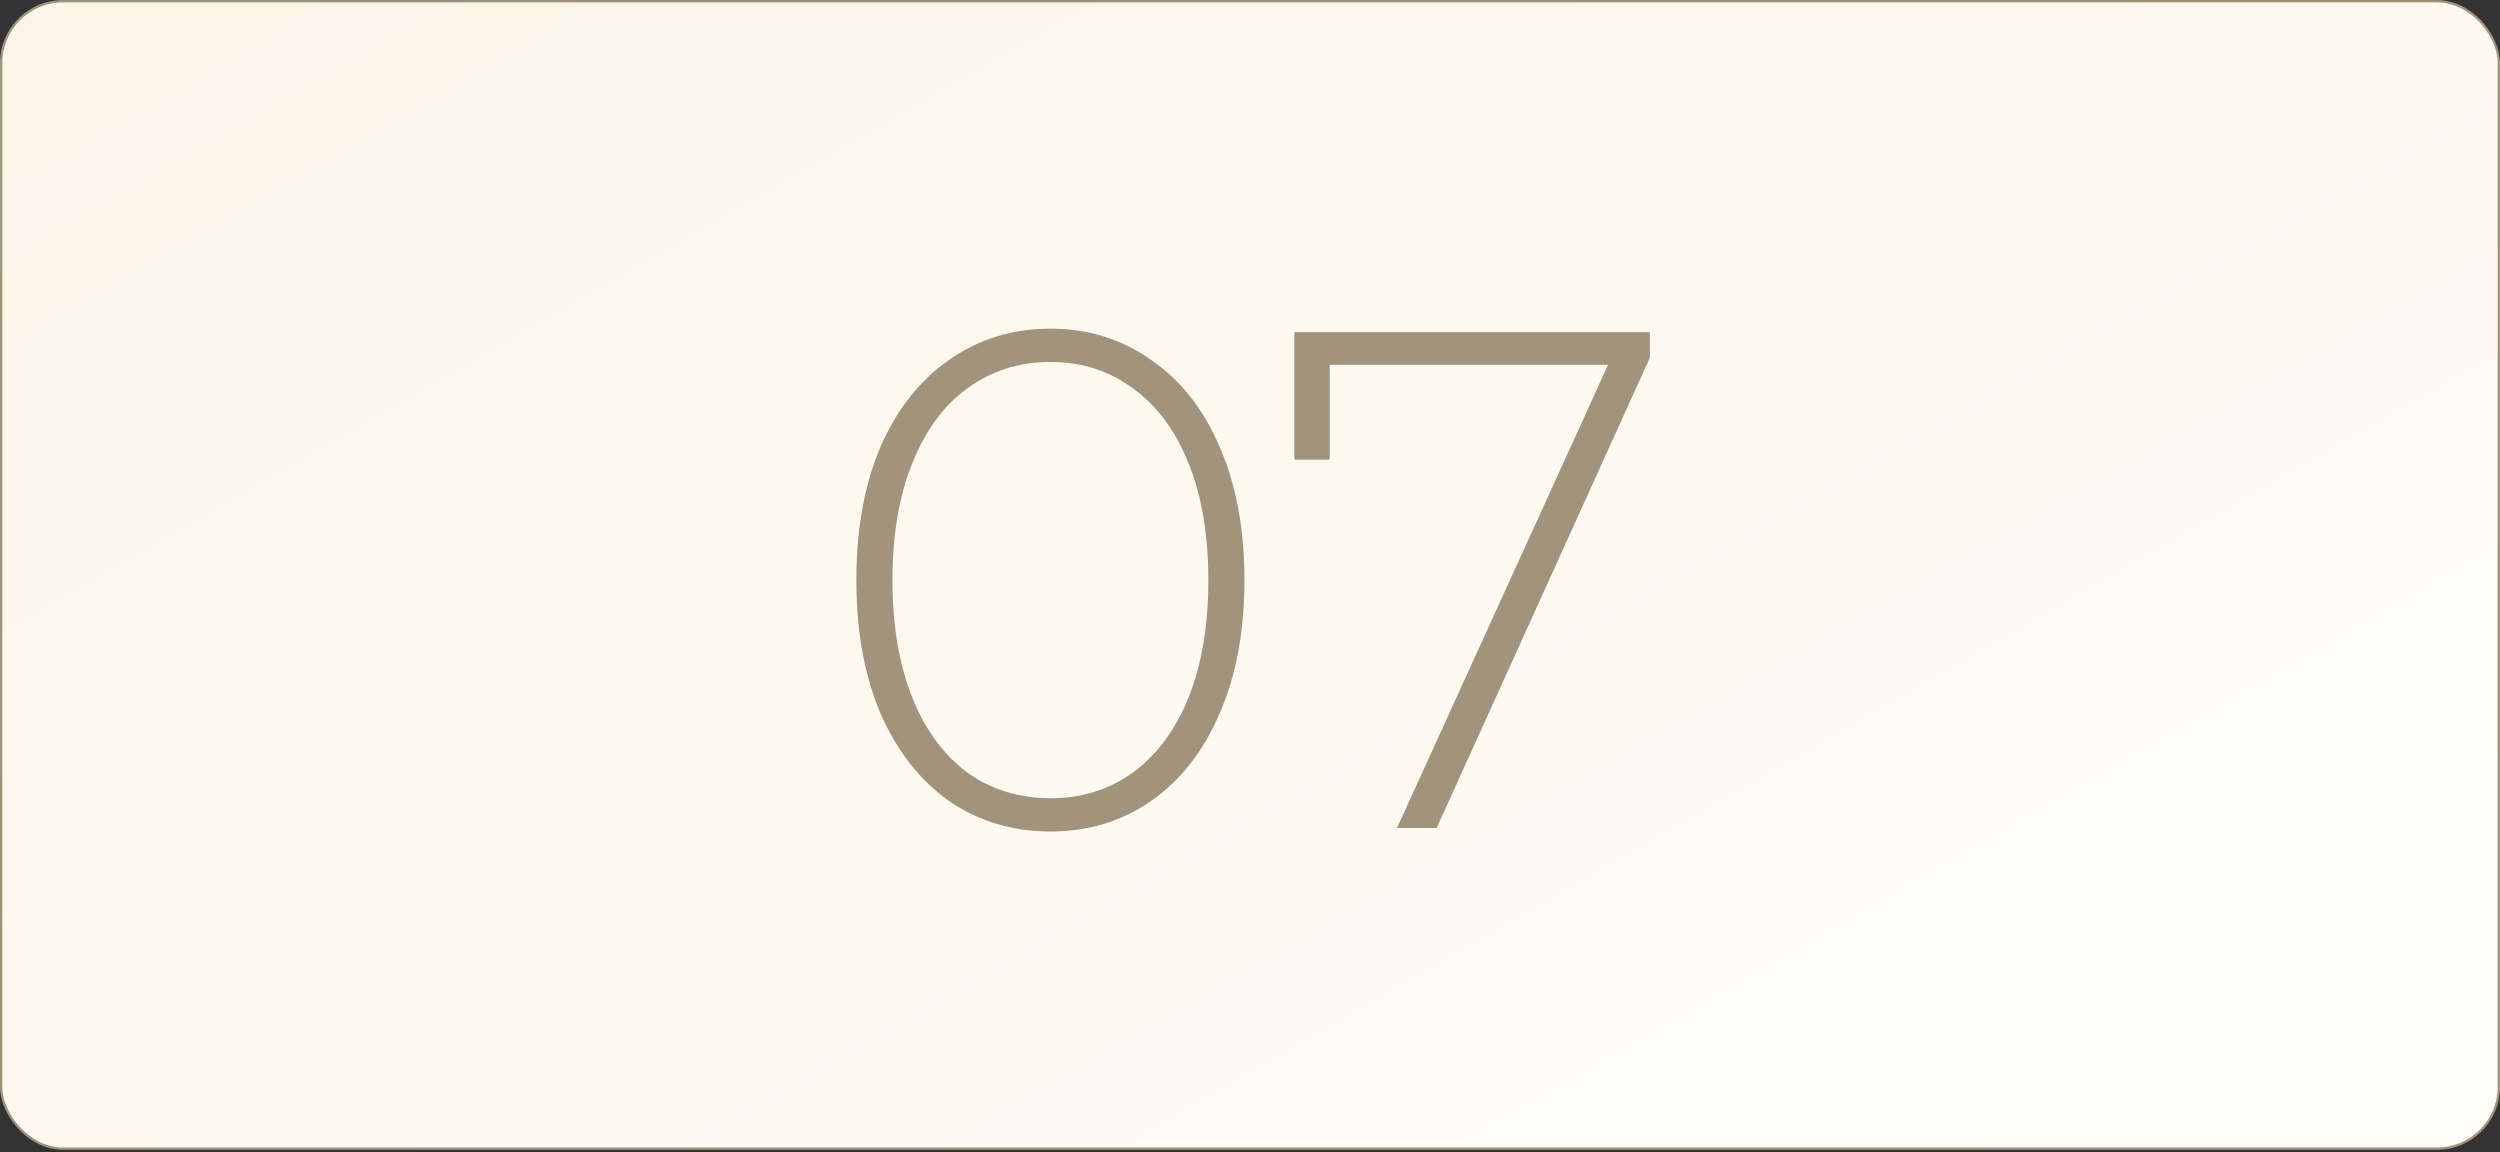
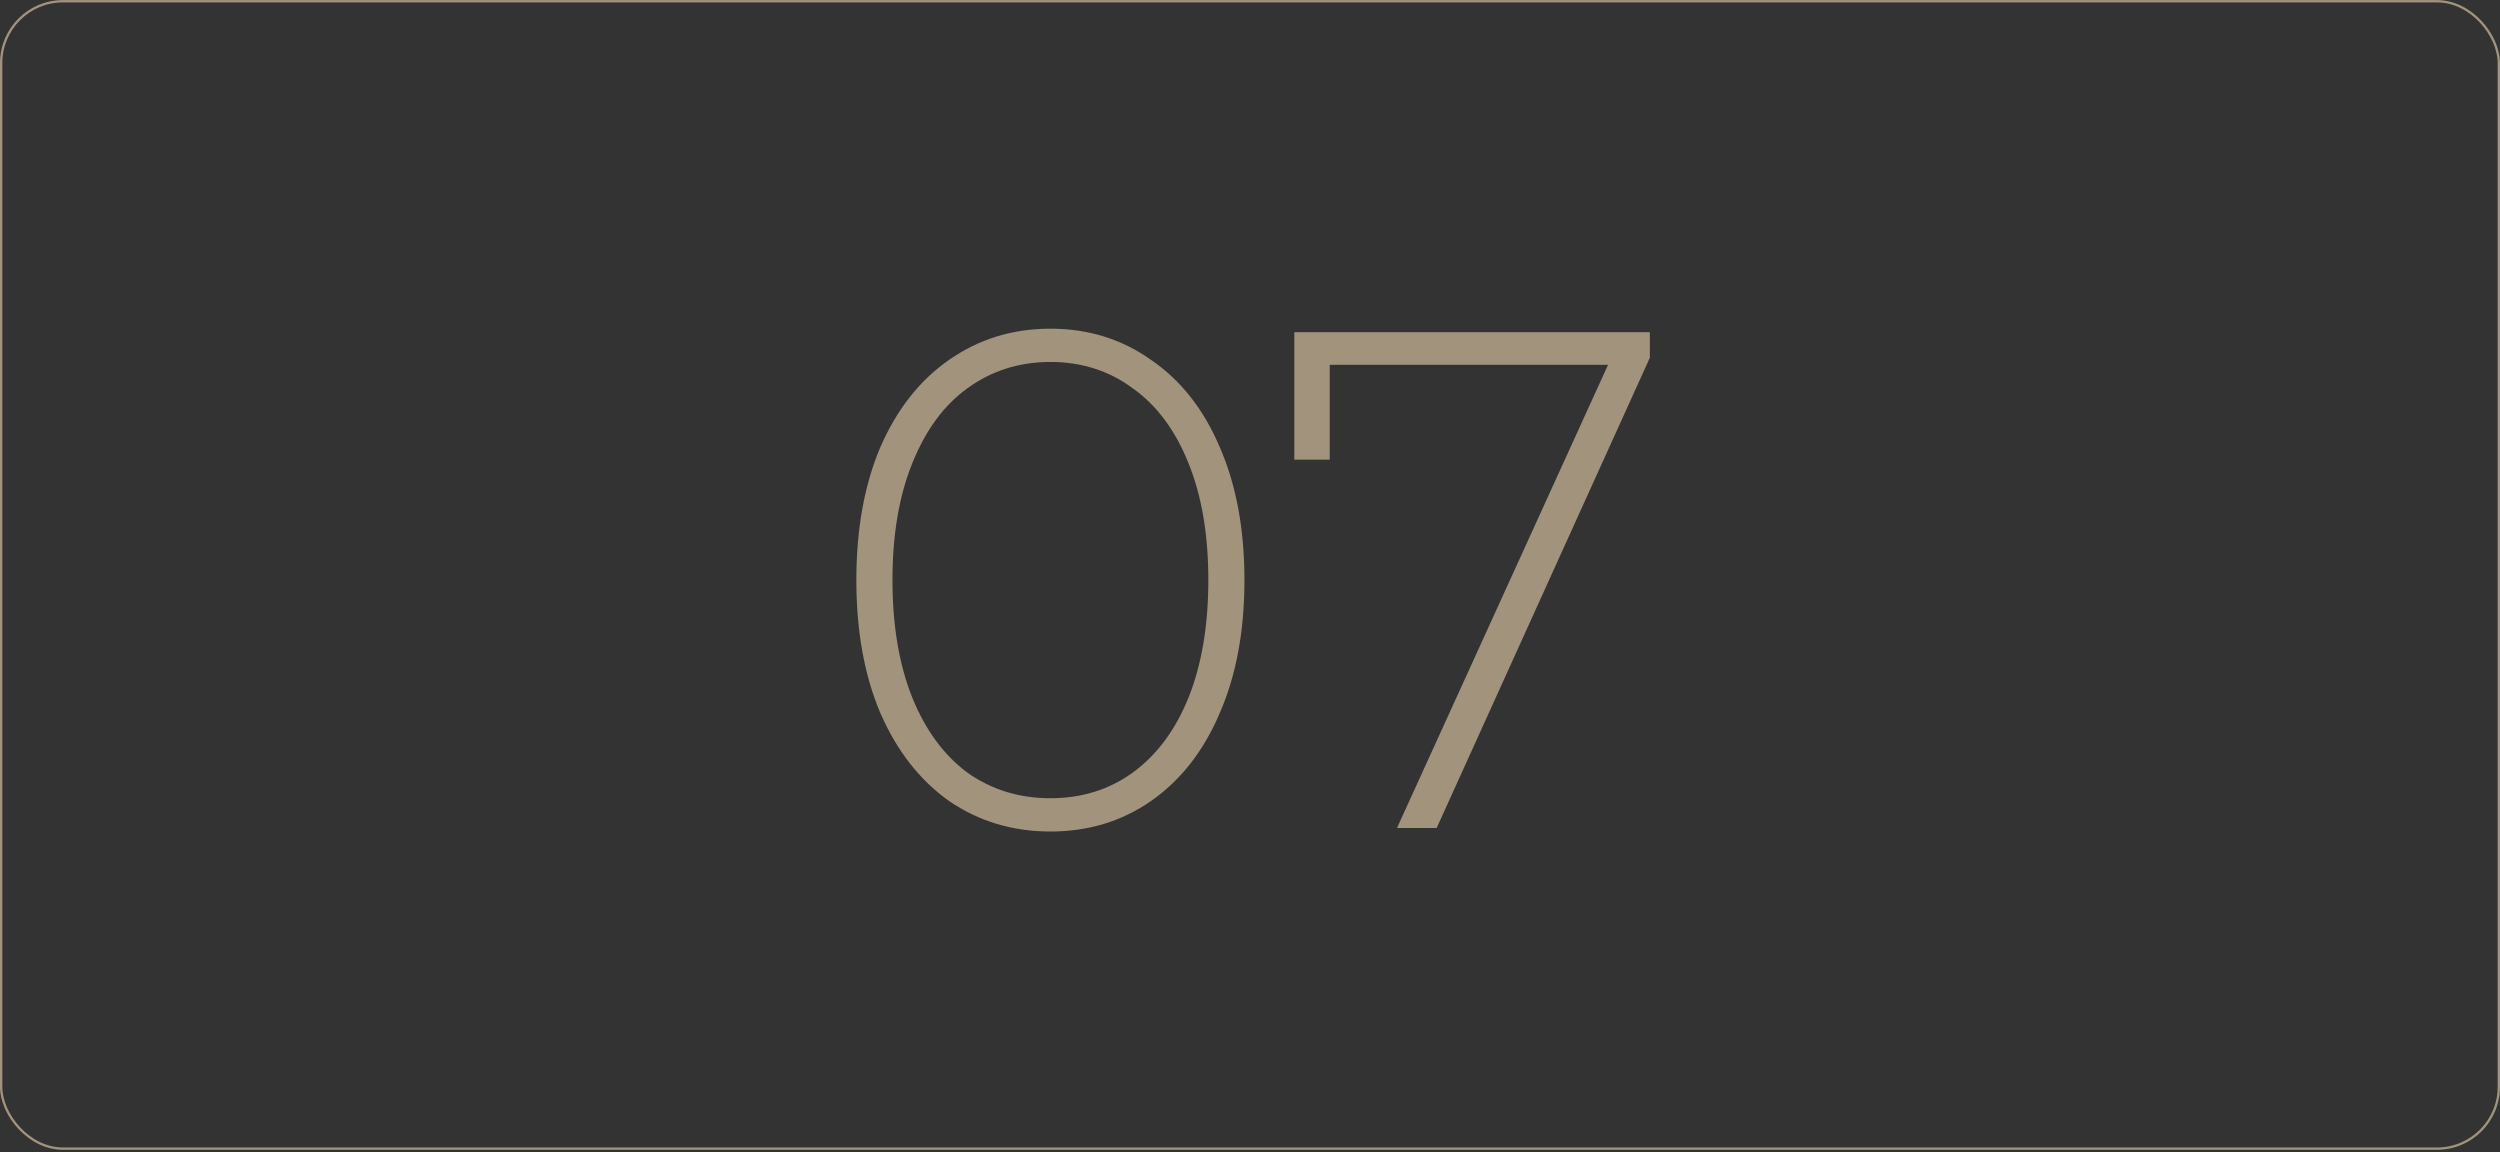
<svg xmlns="http://www.w3.org/2000/svg" width="1072" height="494" viewBox="0 0 1072 494" fill="none">
  <rect x="0" y="0" width="1072" height="494" fill="#333333" stroke="none" />
-   <rect x="0.5" y="0.535" width="1071" height="492" rx="26.5" fill="url(#paint0_linear_267_61)" />
  <rect x="0.5" y="0.535" width="1071" height="492" rx="26.5" stroke="#A2937D" />
  <path d="M450.412 356.554C434.216 356.554 419.74 352.201 406.985 343.495C394.433 334.587 384.614 322.035 377.528 305.838C370.644 289.642 367.203 270.611 367.203 248.746C367.203 226.881 370.644 207.85 377.528 191.653C384.614 175.457 394.433 163.006 406.985 154.3C419.74 145.392 434.216 140.938 450.412 140.938C466.609 140.938 480.983 145.392 493.535 154.3C506.29 163.006 516.109 175.457 522.993 191.653C530.078 207.85 533.621 226.881 533.621 248.746C533.621 270.611 530.078 289.642 522.993 305.838C516.109 322.035 506.29 334.587 493.535 343.495C480.983 352.201 466.609 356.554 450.412 356.554ZM450.412 342.28C463.774 342.28 475.517 338.636 485.639 331.348C495.965 323.857 503.962 313.127 509.63 299.157C515.299 284.985 518.134 268.182 518.134 248.746C518.134 229.31 515.299 212.607 509.63 198.638C503.962 184.466 495.965 173.736 485.639 166.447C475.517 158.957 463.774 155.211 450.412 155.211C437.05 155.211 425.206 158.957 414.881 166.447C404.758 173.736 396.862 184.466 391.194 198.638C385.525 212.607 382.691 229.31 382.691 248.746C382.691 268.182 385.525 284.985 391.194 299.157C396.862 313.127 404.758 323.857 414.881 331.348C425.206 338.636 437.05 342.28 450.412 342.28ZM707.454 142.456V153.389L616.046 355.035H599.039L689.537 156.426H570.189V197.119H555.005V142.456H707.454Z" fill="#A2937D" />
  <defs>
    <linearGradient id="paint0_linear_267_61" x1="244.166" y1="-92.914" x2="660.38" y2="628.994" gradientUnits="userSpaceOnUse">
      <stop stop-color="#FDF5E8" />
      <stop offset="1" stop-color="#FFFCF7" />
    </linearGradient>
  </defs>
</svg>